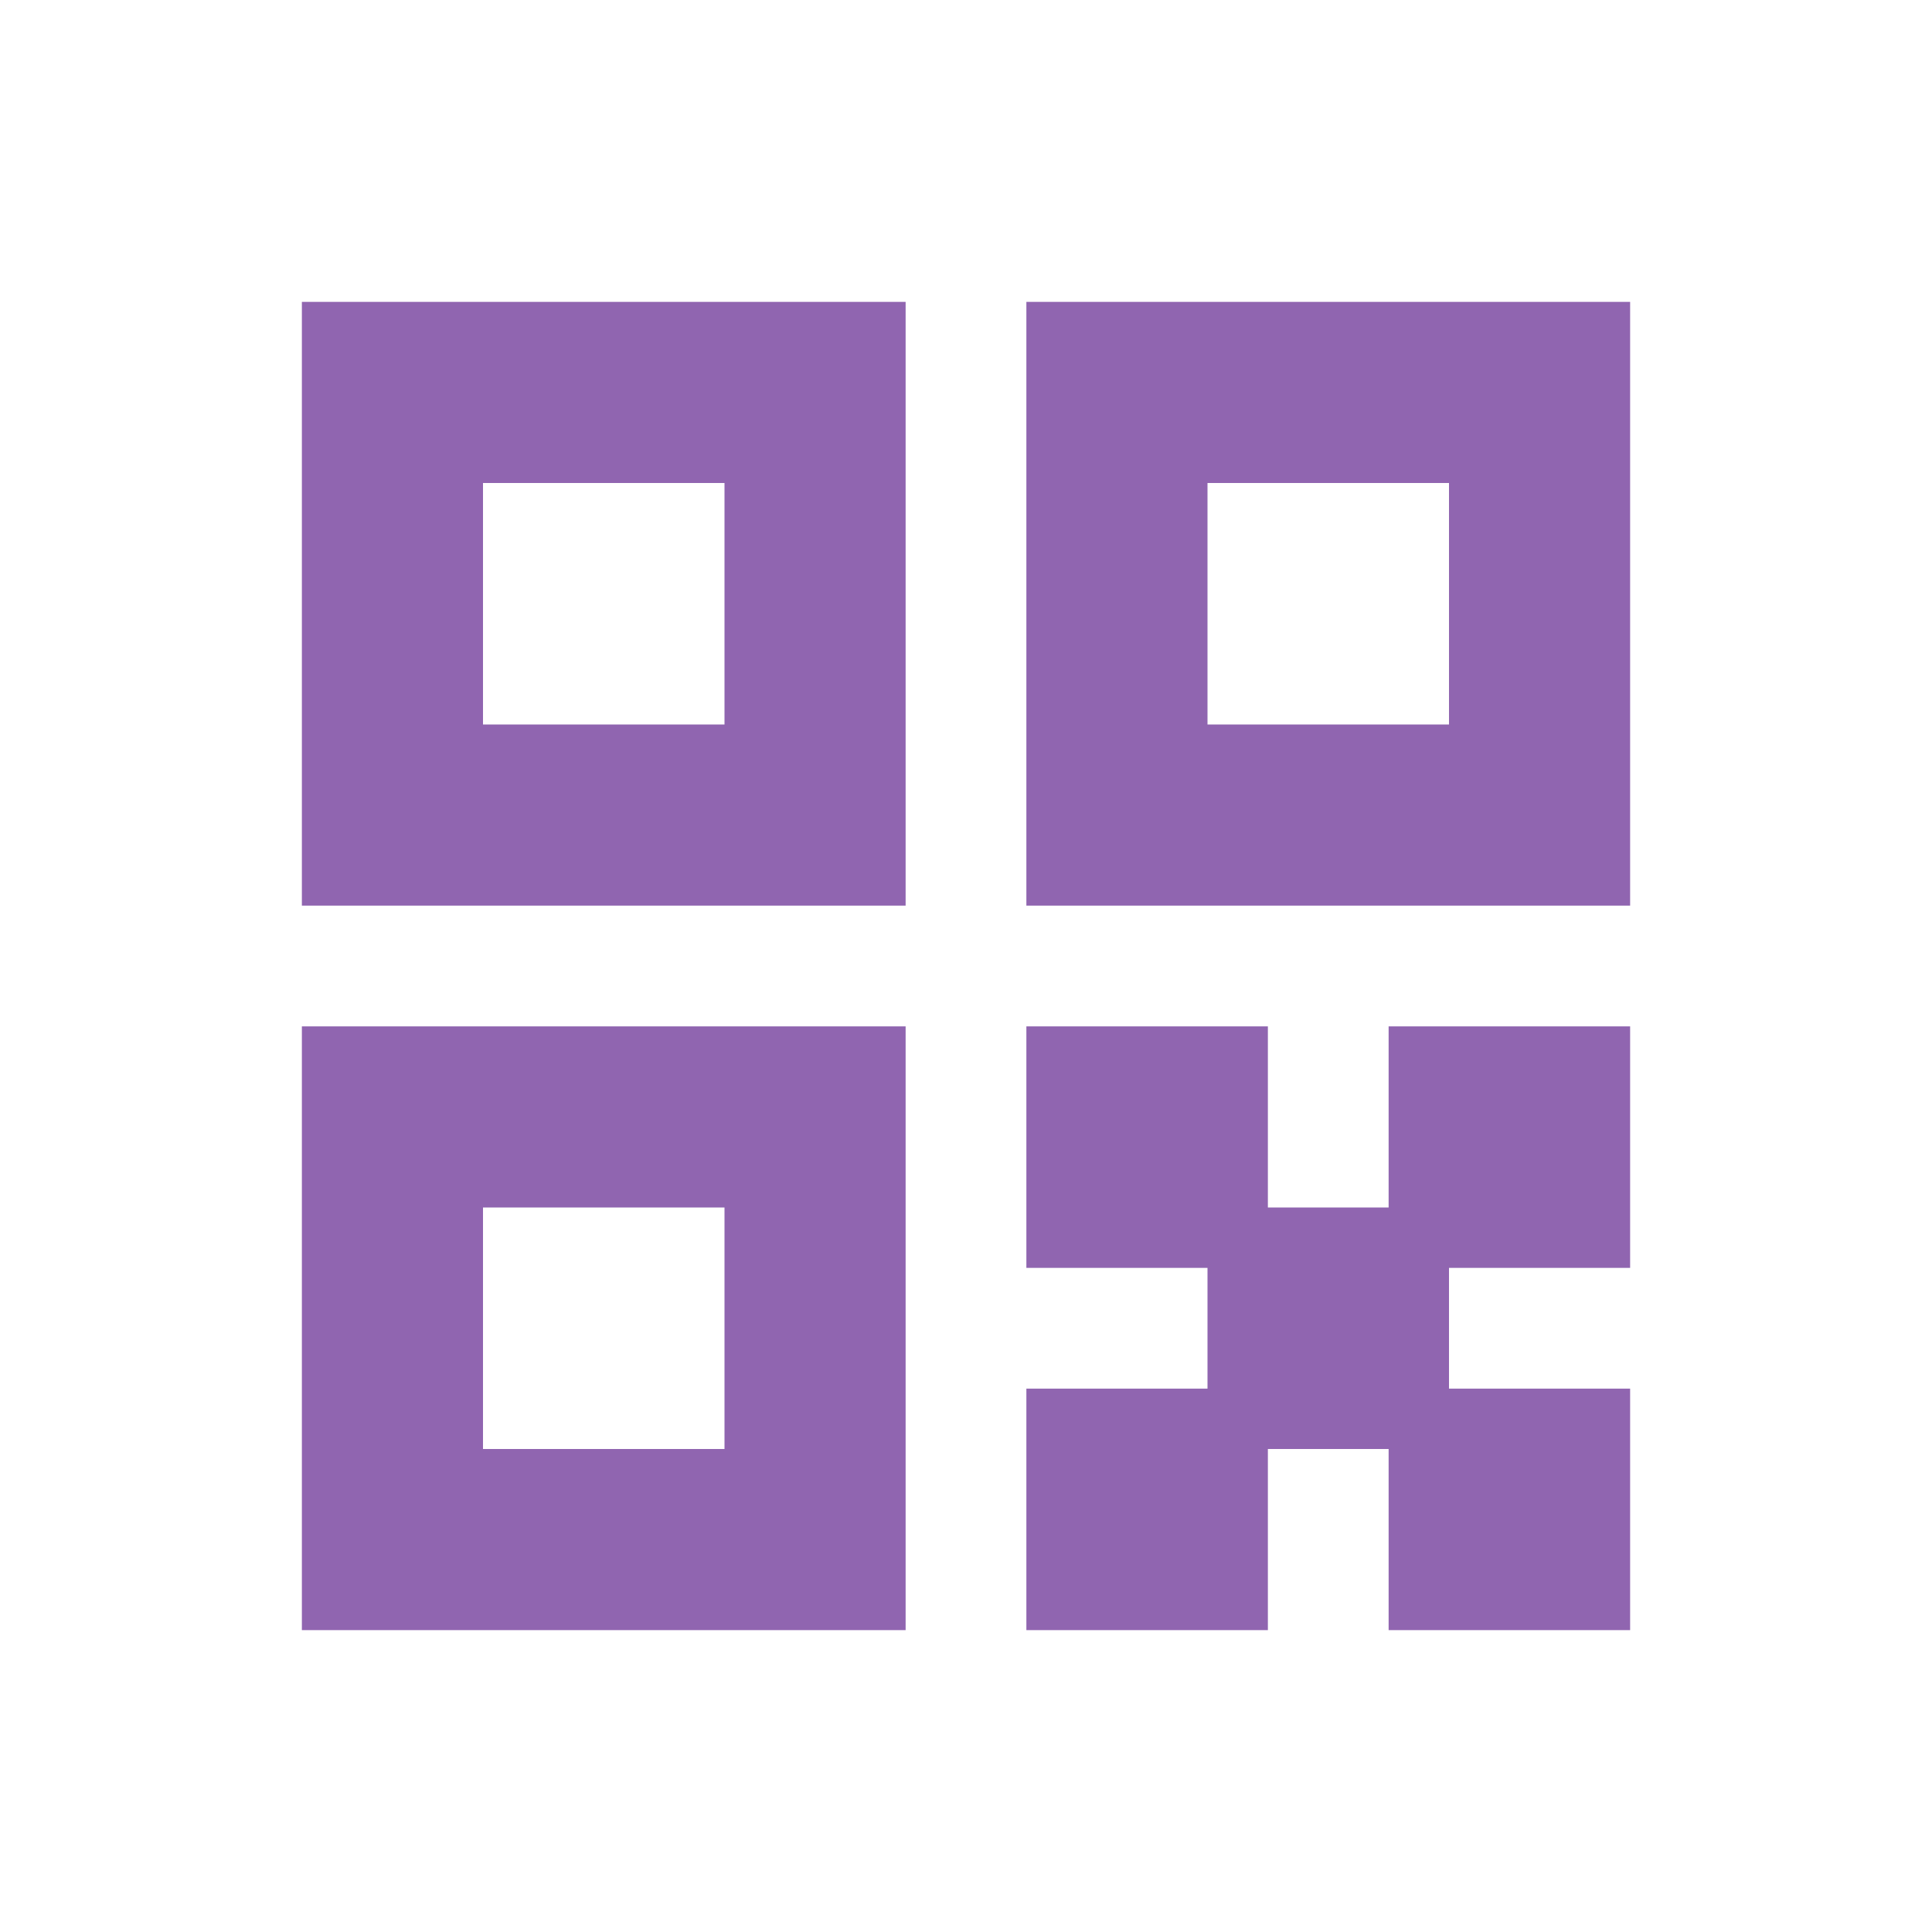
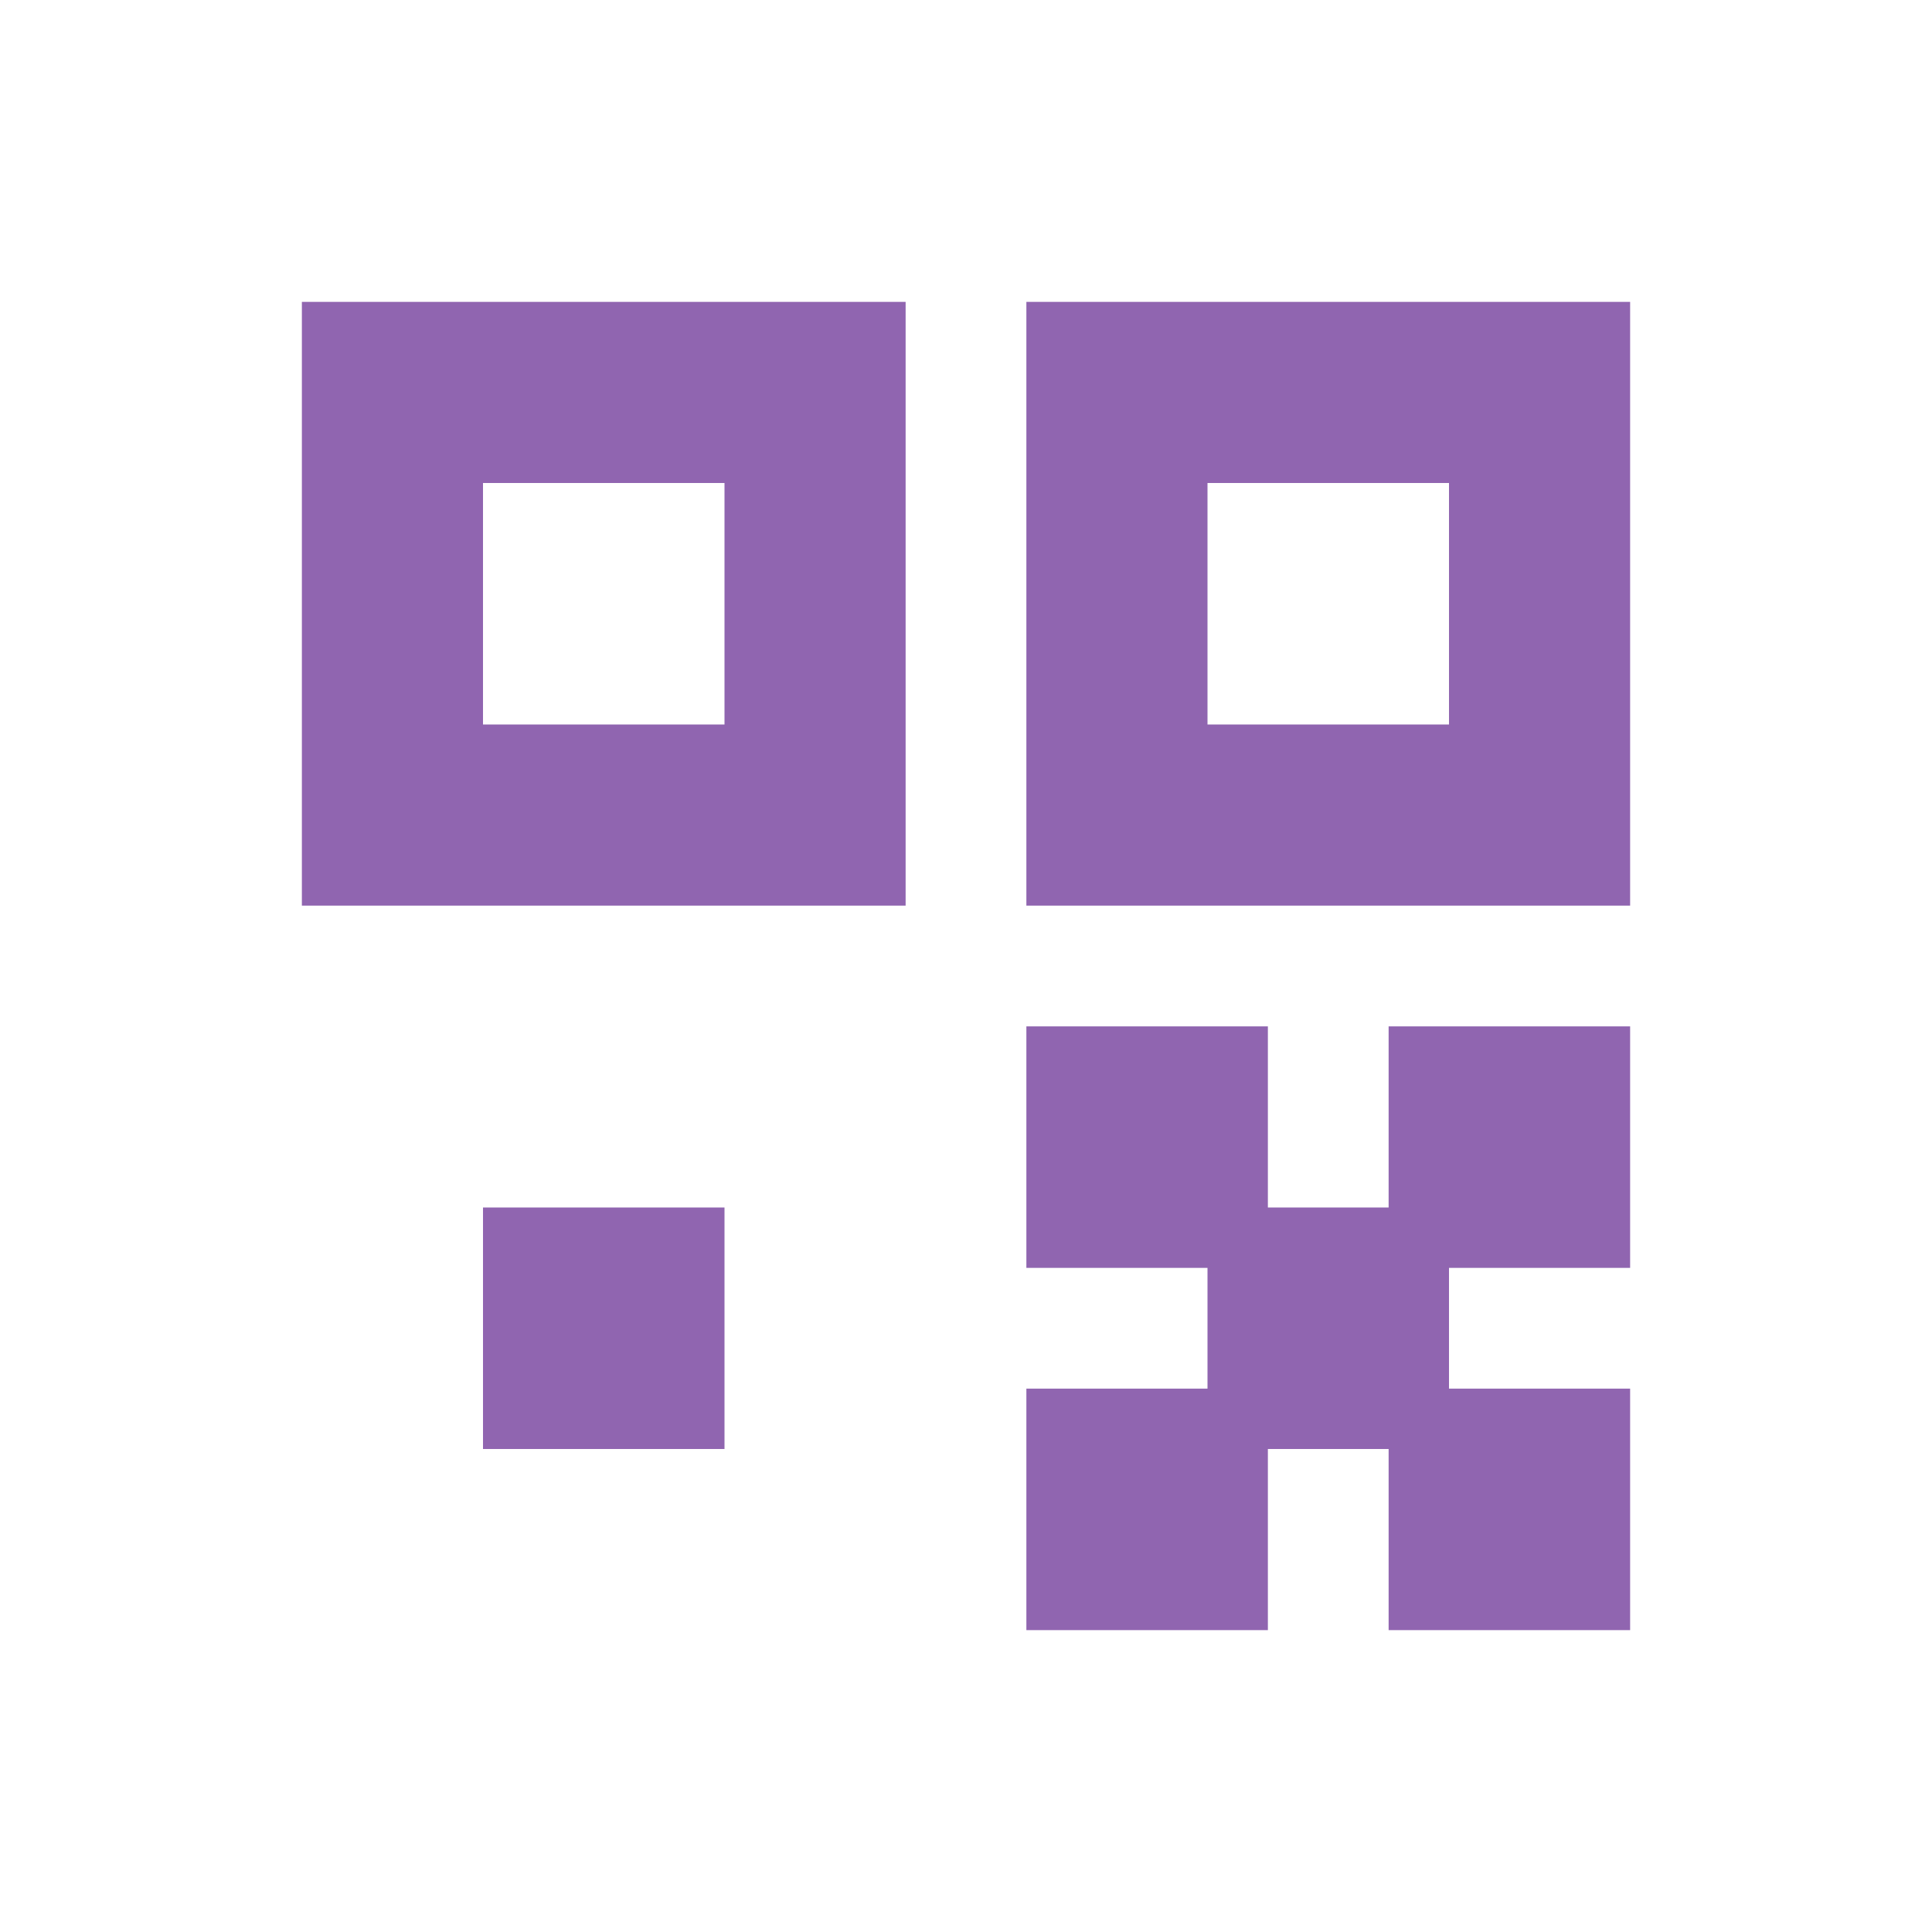
<svg xmlns="http://www.w3.org/2000/svg" viewBox="0 0 20 20" fill="#9065B0">
-   <path d="M3.125 16.875h6.25v-6.25h-6.25zM5 12.5h2.5V15H5zm9.375-1.875h2.5v2.5H15v1.25h1.875v2.5h-2.5V15h-1.25v1.875h-2.5v-2.5H12.5v-1.25h-1.875v-2.5h2.5V12.5h1.25zm-3.75-7.5v6.25h6.25v-6.25zM15 7.5h-2.5V5H15zM3.125 9.375h6.25v-6.25h-6.25zM5 5h2.5v2.5H5z" fill="#9065B0" />
+   <path d="M3.125 16.875h6.25h-6.25zM5 12.5h2.5V15H5zm9.375-1.875h2.5v2.5H15v1.25h1.875v2.5h-2.5V15h-1.25v1.875h-2.5v-2.5H12.5v-1.25h-1.875v-2.5h2.5V12.5h1.25zm-3.75-7.5v6.25h6.25v-6.25zM15 7.5h-2.5V5H15zM3.125 9.375h6.25v-6.25h-6.25zM5 5h2.5v2.5H5z" fill="#9065B0" />
</svg>